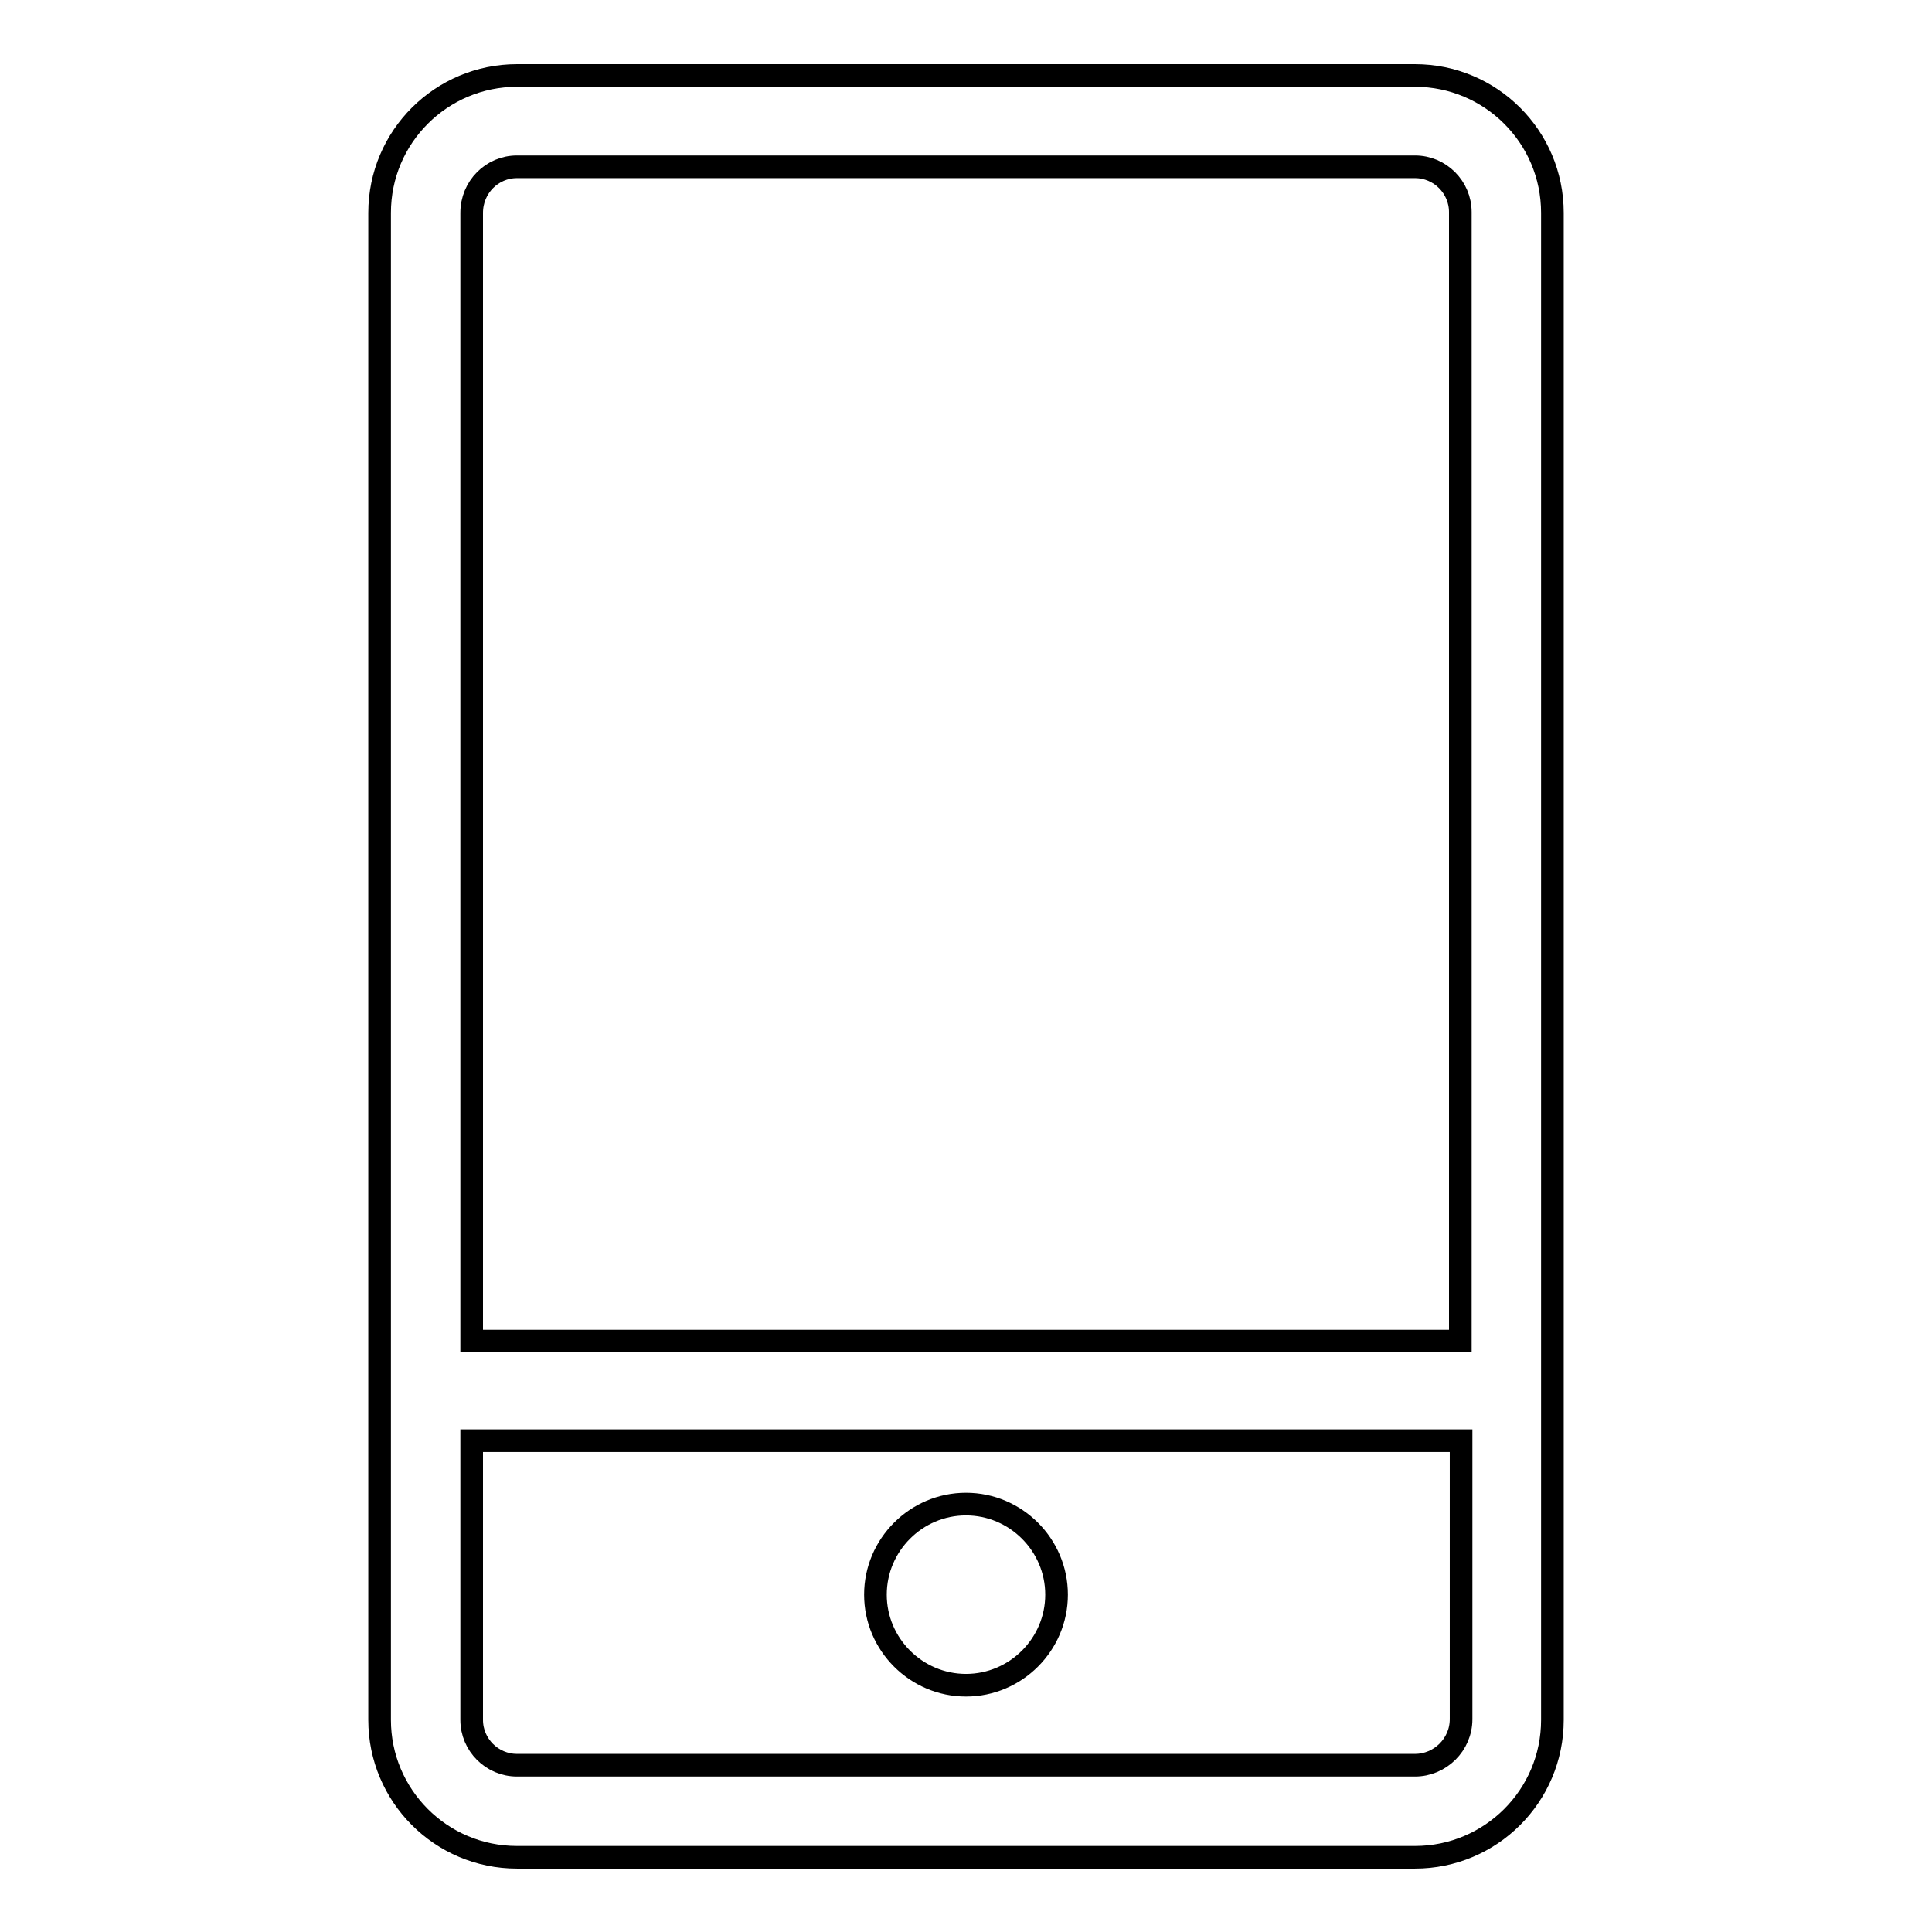
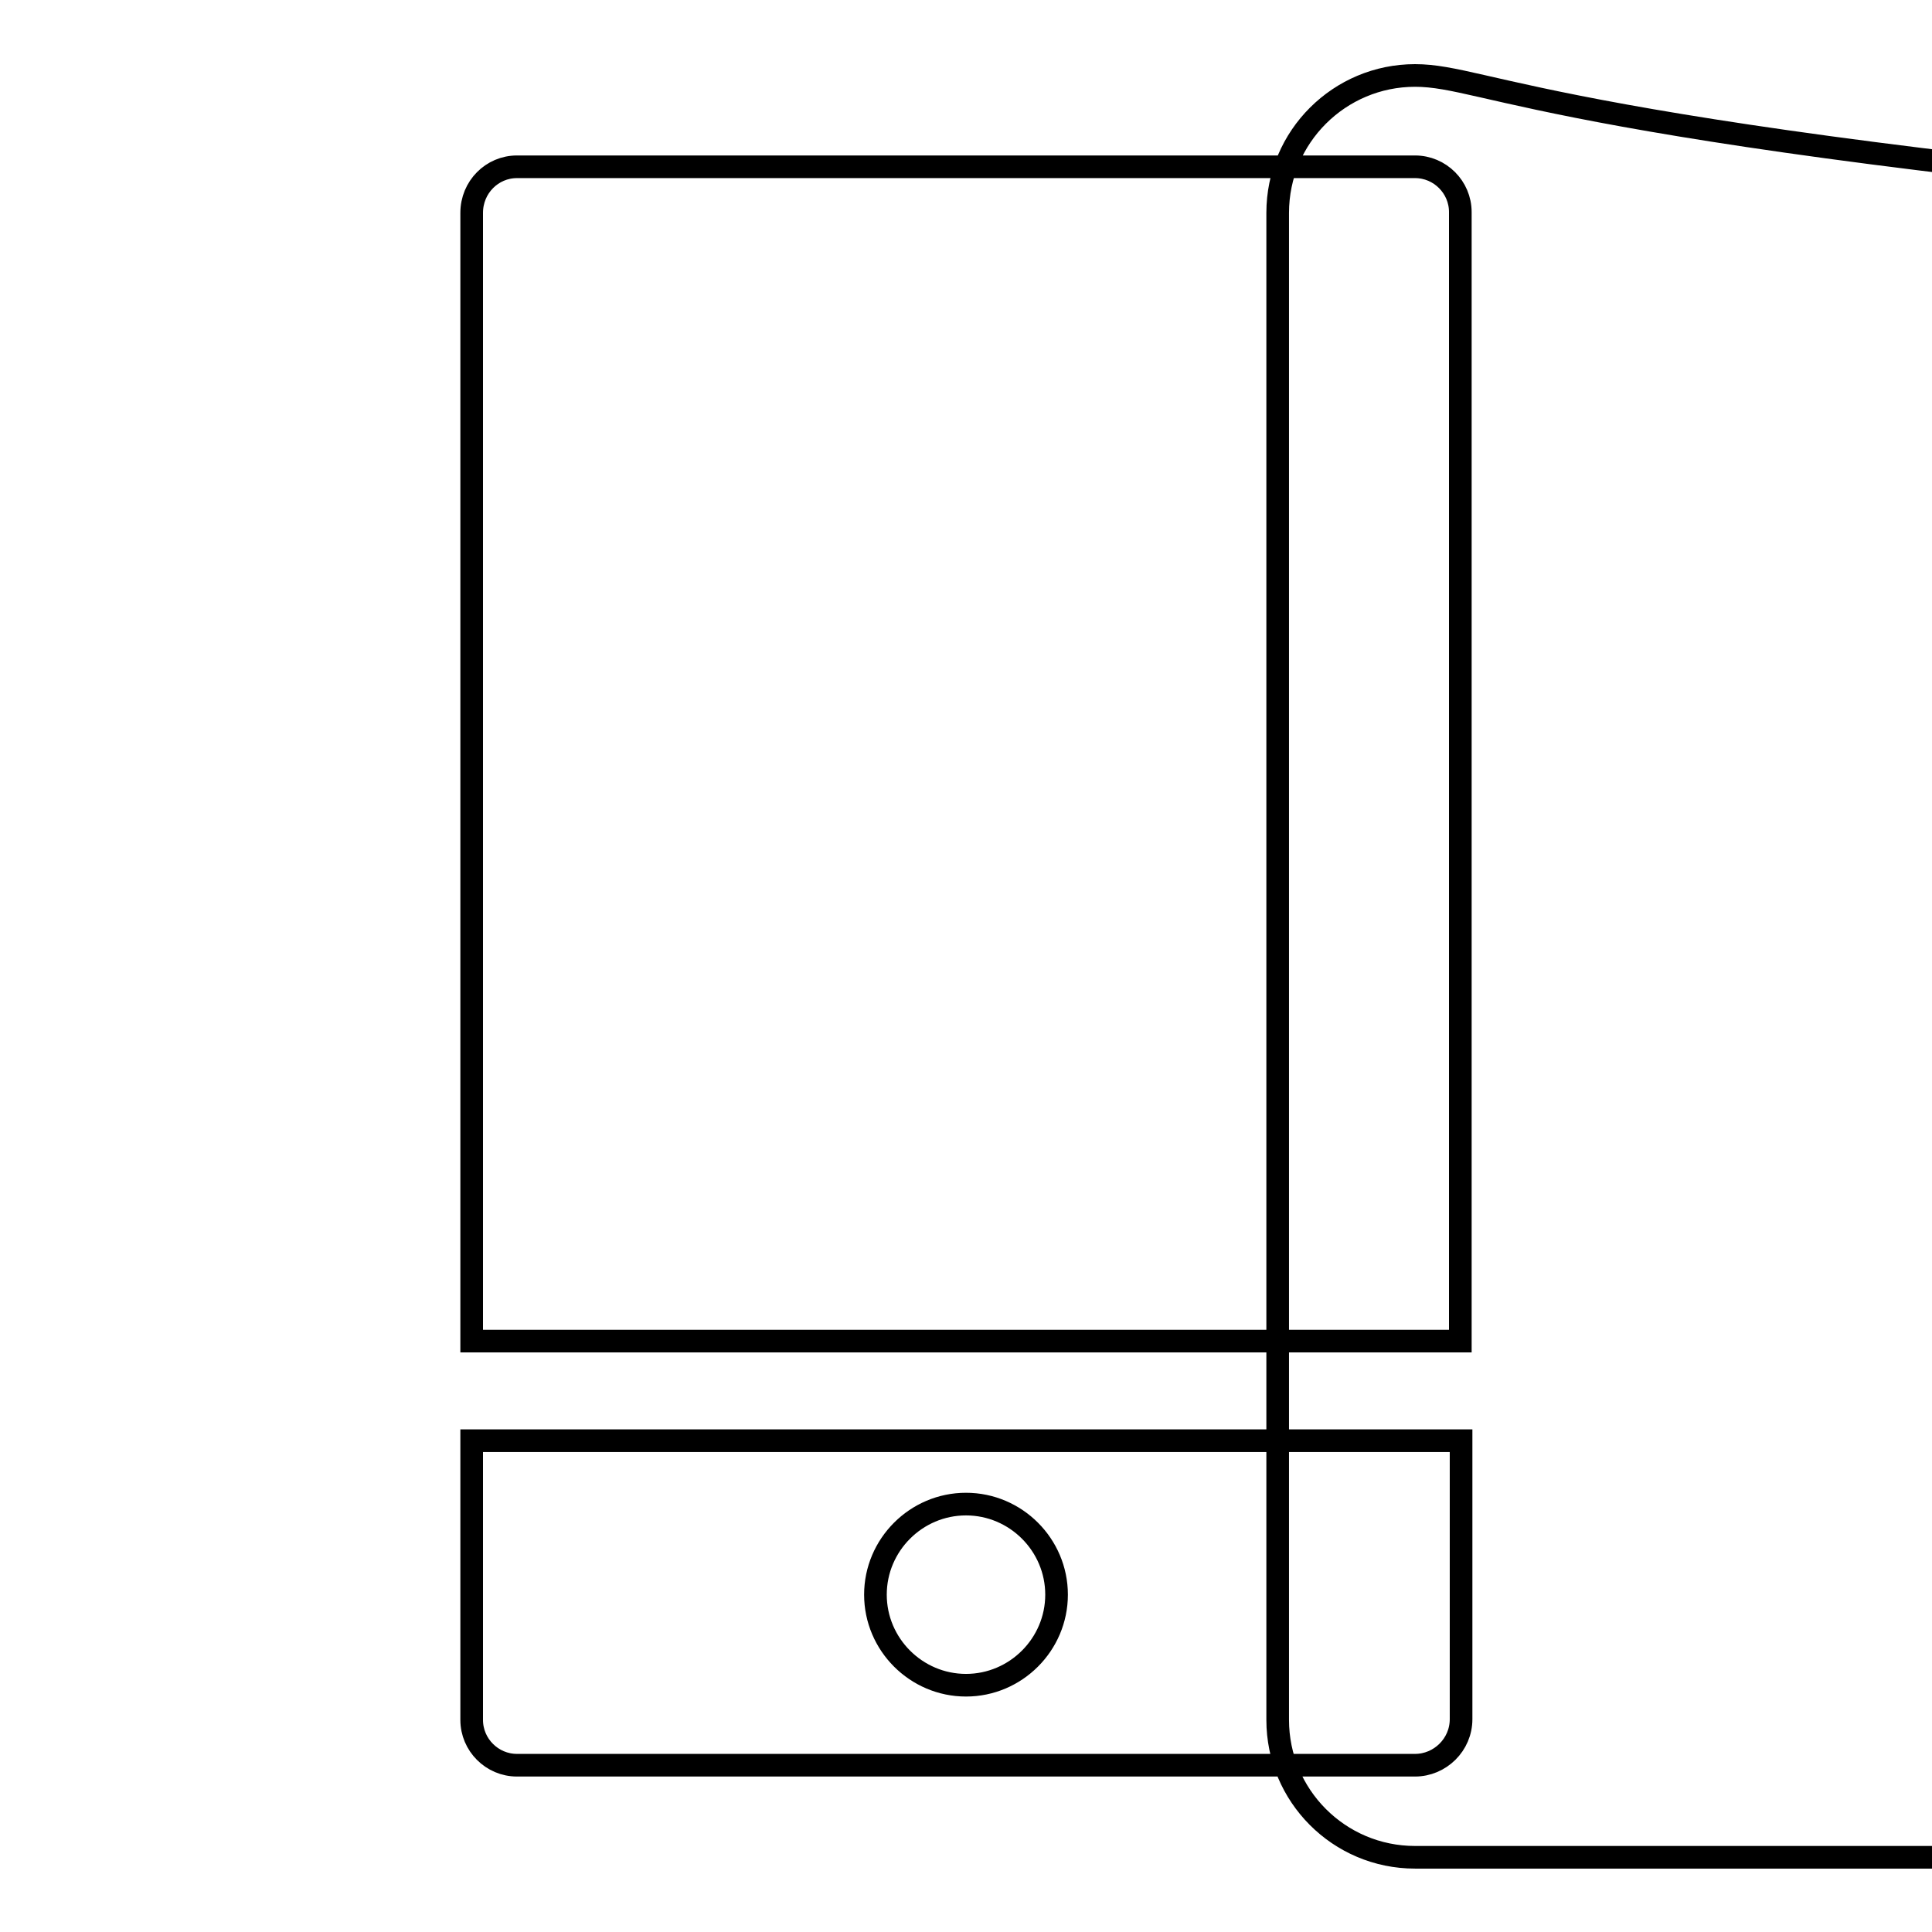
<svg xmlns="http://www.w3.org/2000/svg" version="1.1" x="0px" y="0px" viewBox="0 0 256 256" enable-background="new 0 0 256 256" xml:space="preserve">
  <g>
    <g>
-       <path stroke-width="3" fill-opacity="0" stroke="#000000" d="M128,199.3c-6.6,0-12,5.4-12,12c0,6.6,5.4,12,12,12c6.6,0,12-5.4,12-12C140,204.7,134.6,199.3,128,199.3L128,199.3L128,199.3z M187.5,10h-119c-10,0-18.2,8.1-18.2,18.2v199.7c0,10,8.1,18.2,18.2,18.2h119c10,0,18.2-8.1,18.2-18.2V28.2C205.7,18.1,197.5,10,187.5,10L187.5,10L187.5,10z M68.5,22.1h119c3.3,0,6,2.7,6,6v149.6H62.5V28.2C62.5,24.8,65.2,22.1,68.5,22.1L68.5,22.1L68.5,22.1z M187.5,233.9h-119c-3.3,0-6-2.7-6-6v-37h131.1v36.9C193.6,231.2,190.8,233.9,187.5,233.9L187.5,233.9L187.5,233.9z" />
+       <path stroke-width="3" fill-opacity="0" stroke="#000000" d="M128,199.3c-6.6,0-12,5.4-12,12c0,6.6,5.4,12,12,12c6.6,0,12-5.4,12-12C140,204.7,134.6,199.3,128,199.3L128,199.3L128,199.3z M187.5,10c-10,0-18.2,8.1-18.2,18.2v199.7c0,10,8.1,18.2,18.2,18.2h119c10,0,18.2-8.1,18.2-18.2V28.2C205.7,18.1,197.5,10,187.5,10L187.5,10L187.5,10z M68.5,22.1h119c3.3,0,6,2.7,6,6v149.6H62.5V28.2C62.5,24.8,65.2,22.1,68.5,22.1L68.5,22.1L68.5,22.1z M187.5,233.9h-119c-3.3,0-6-2.7-6-6v-37h131.1v36.9C193.6,231.2,190.8,233.9,187.5,233.9L187.5,233.9L187.5,233.9z" />
    </g>
  </g>
</svg>